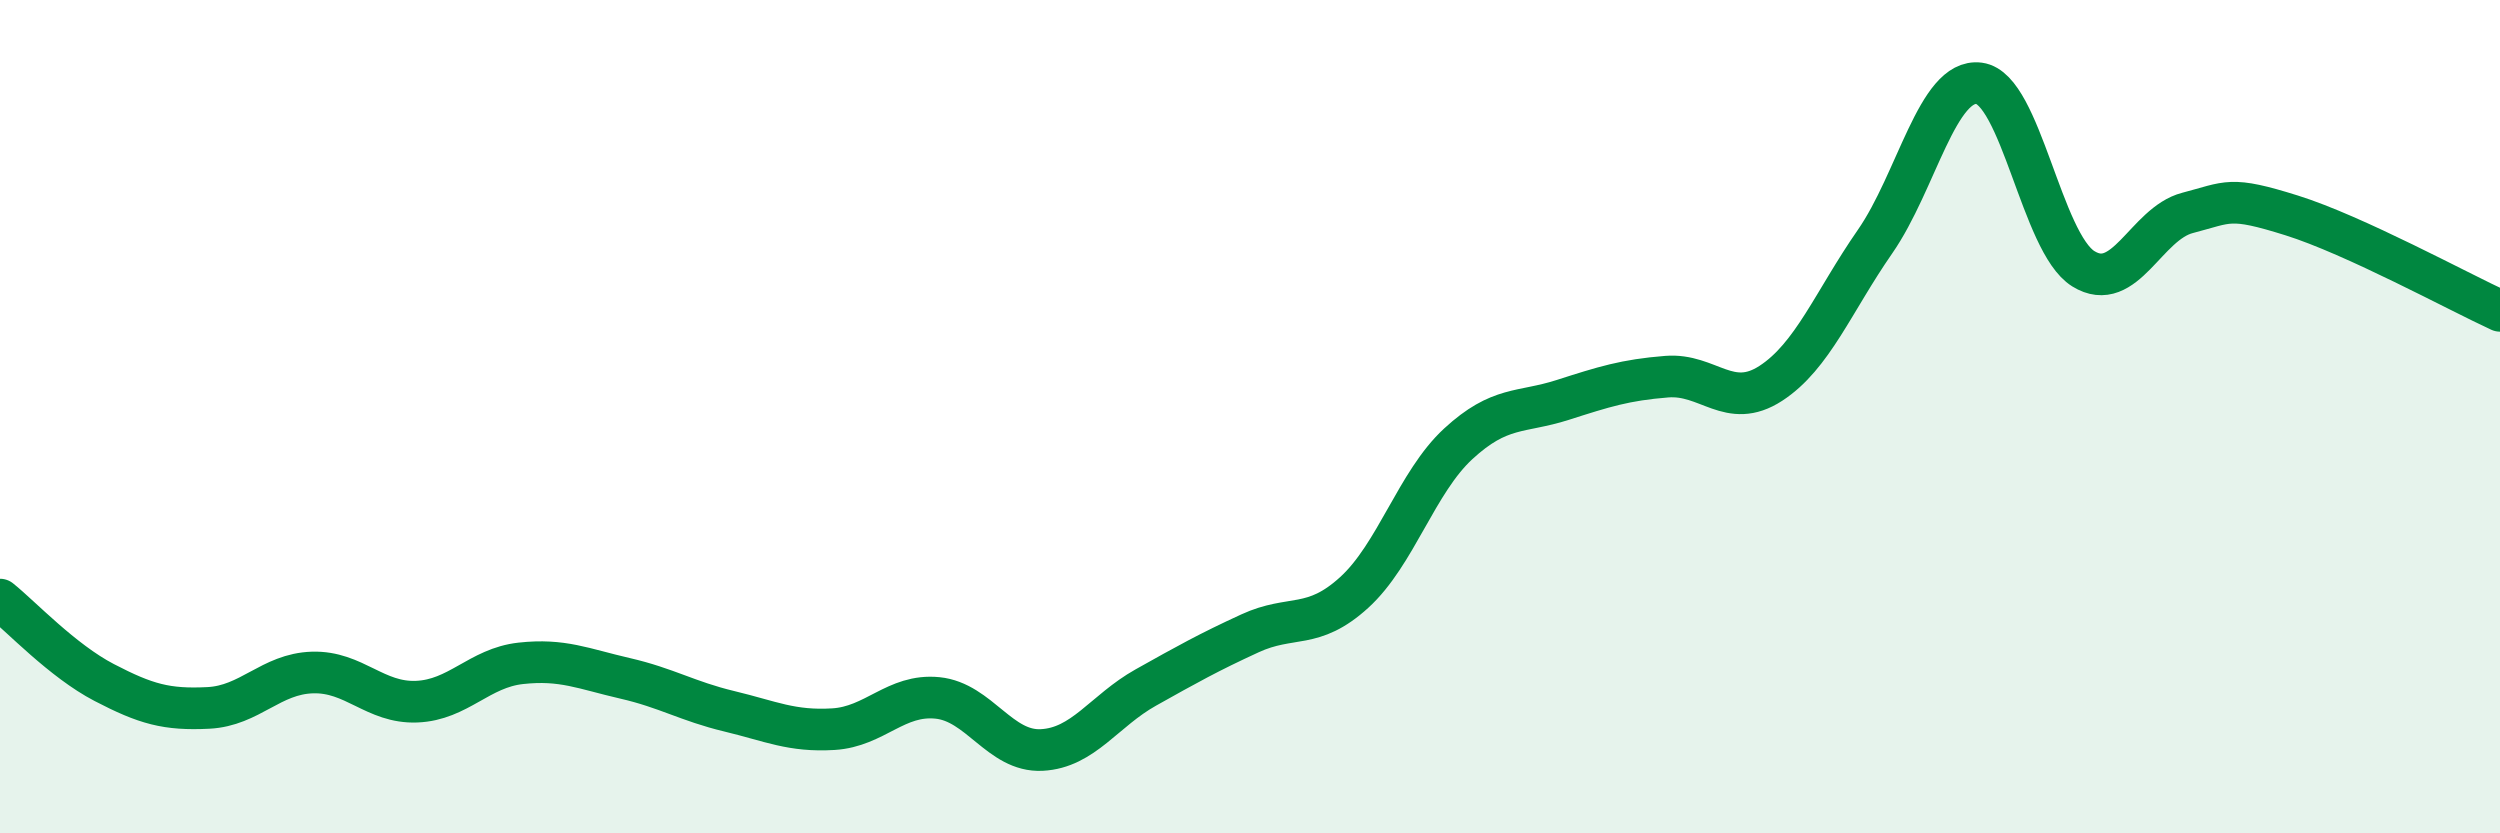
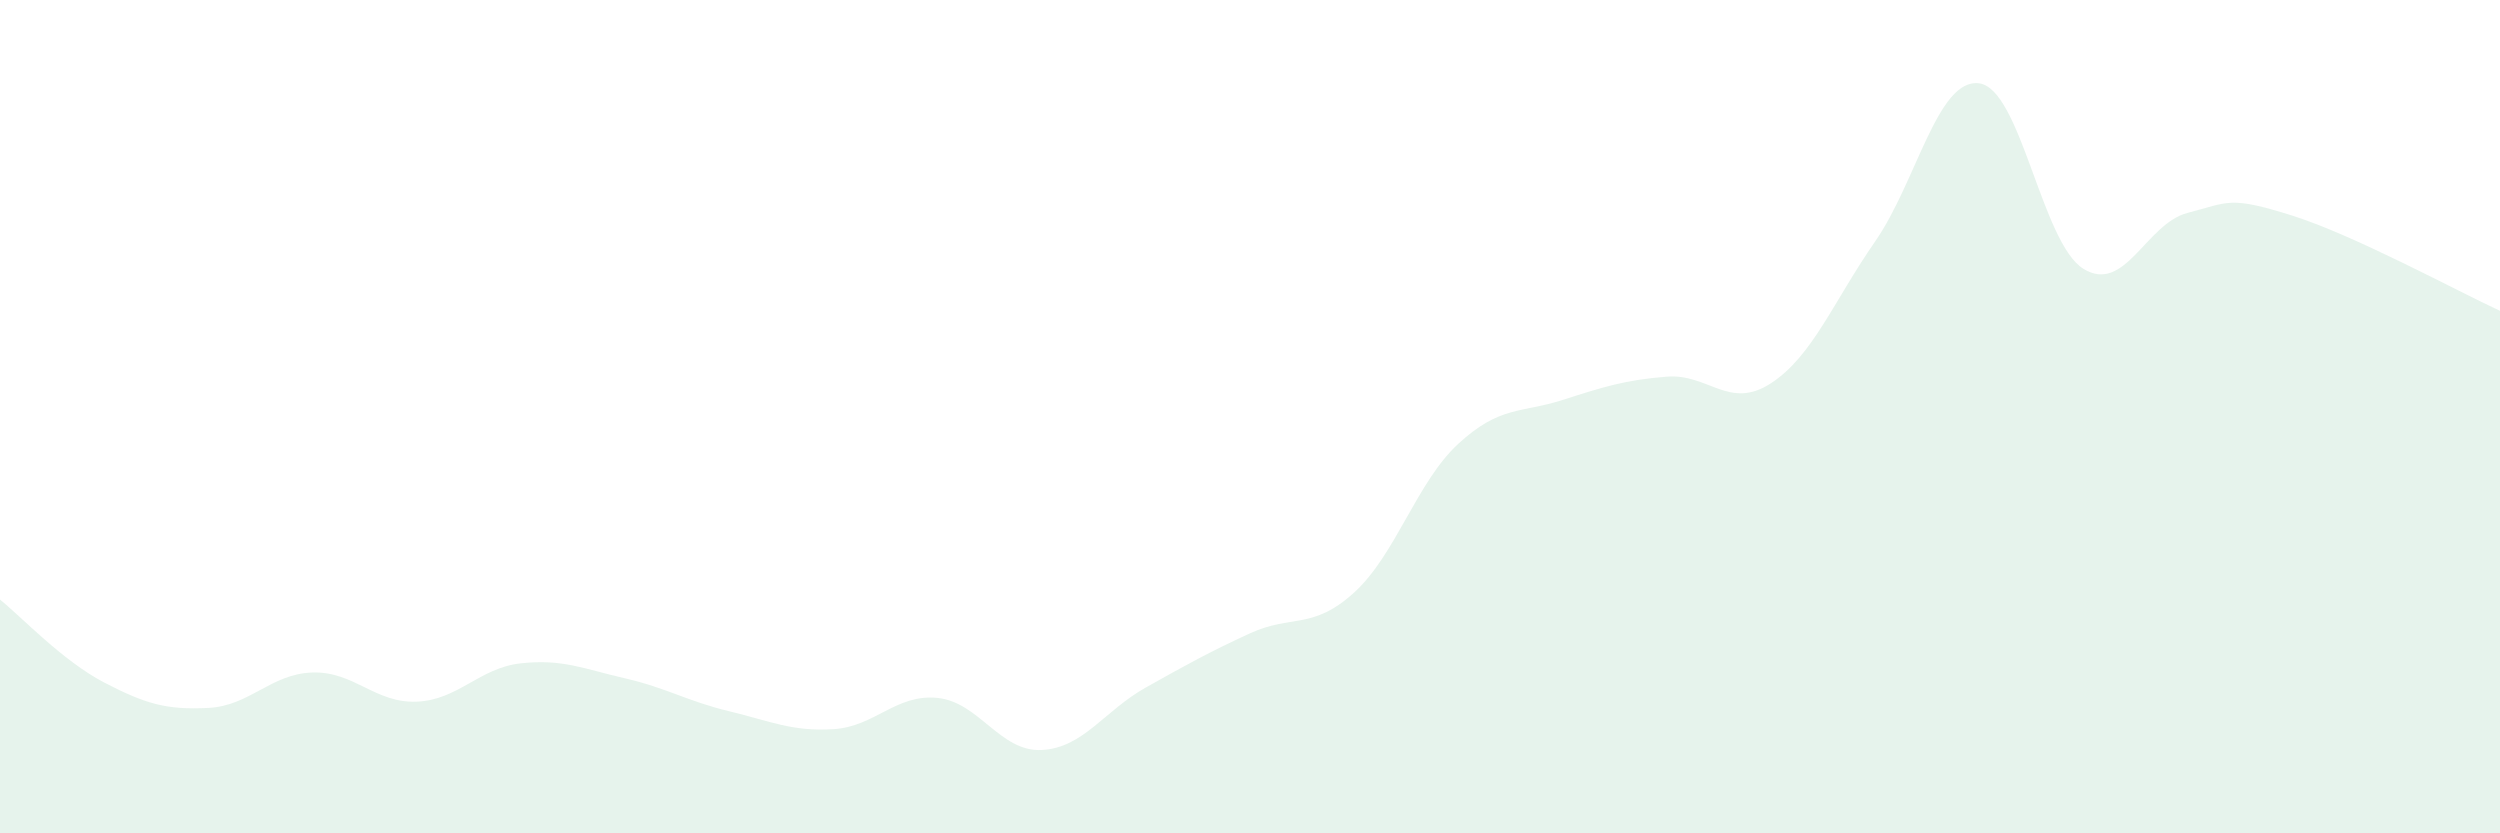
<svg xmlns="http://www.w3.org/2000/svg" width="60" height="20" viewBox="0 0 60 20">
  <path d="M 0,14.39 C 0.5,14.79 1.5,15.86 2.5,16.38 C 3.5,16.9 4,17.04 5,16.99 C 6,16.94 6.5,16.17 7.5,16.14 C 8.5,16.11 9,16.88 10,16.84 C 11,16.8 11.5,16.03 12.5,15.92 C 13.5,15.81 14,16.05 15,16.28 C 16,16.51 16.5,16.83 17.5,17.07 C 18.5,17.31 19,17.56 20,17.5 C 21,17.44 21.5,16.65 22.5,16.75 C 23.5,16.85 24,18.05 25,18 C 26,17.95 26.5,17.06 27.5,16.5 C 28.5,15.94 29,15.66 30,15.2 C 31,14.74 31.5,15.13 32.5,14.22 C 33.5,13.31 34,11.57 35,10.65 C 36,9.73 36.5,9.92 37.5,9.6 C 38.5,9.28 39,9.12 40,9.04 C 41,8.96 41.5,9.85 42.5,9.2 C 43.5,8.55 44,7.24 45,5.8 C 46,4.36 46.5,1.87 47.5,2 C 48.5,2.13 49,5.83 50,6.45 C 51,7.07 51.5,5.37 52.5,5.11 C 53.5,4.85 53.5,4.7 55,5.17 C 56.5,5.64 59,7 60,7.46L60 20L0 20Z" fill="#008740" opacity="0.1" stroke-linecap="round" stroke-linejoin="round" />
-   <path d="M 0,14.39 C 0.5,14.79 1.5,15.86 2.5,16.38 C 3.5,16.9 4,17.04 5,16.99 C 6,16.94 6.5,16.17 7.5,16.14 C 8.5,16.11 9,16.88 10,16.84 C 11,16.8 11.5,16.03 12.5,15.92 C 13.5,15.81 14,16.05 15,16.28 C 16,16.51 16.5,16.83 17.5,17.07 C 18.5,17.31 19,17.56 20,17.5 C 21,17.44 21.5,16.65 22.5,16.75 C 23.5,16.85 24,18.05 25,18 C 26,17.95 26.5,17.06 27.5,16.5 C 28.5,15.94 29,15.66 30,15.2 C 31,14.74 31.5,15.13 32.5,14.22 C 33.5,13.31 34,11.57 35,10.65 C 36,9.73 36.5,9.92 37.5,9.6 C 38.5,9.28 39,9.12 40,9.04 C 41,8.96 41.5,9.85 42.5,9.2 C 43.5,8.55 44,7.24 45,5.8 C 46,4.36 46.5,1.87 47.5,2 C 48.5,2.13 49,5.83 50,6.45 C 51,7.07 51.5,5.37 52.5,5.11 C 53.5,4.85 53.5,4.7 55,5.17 C 56.5,5.64 59,7 60,7.46" stroke="#008740" stroke-width="1" fill="none" stroke-linecap="round" stroke-linejoin="round" />
</svg>